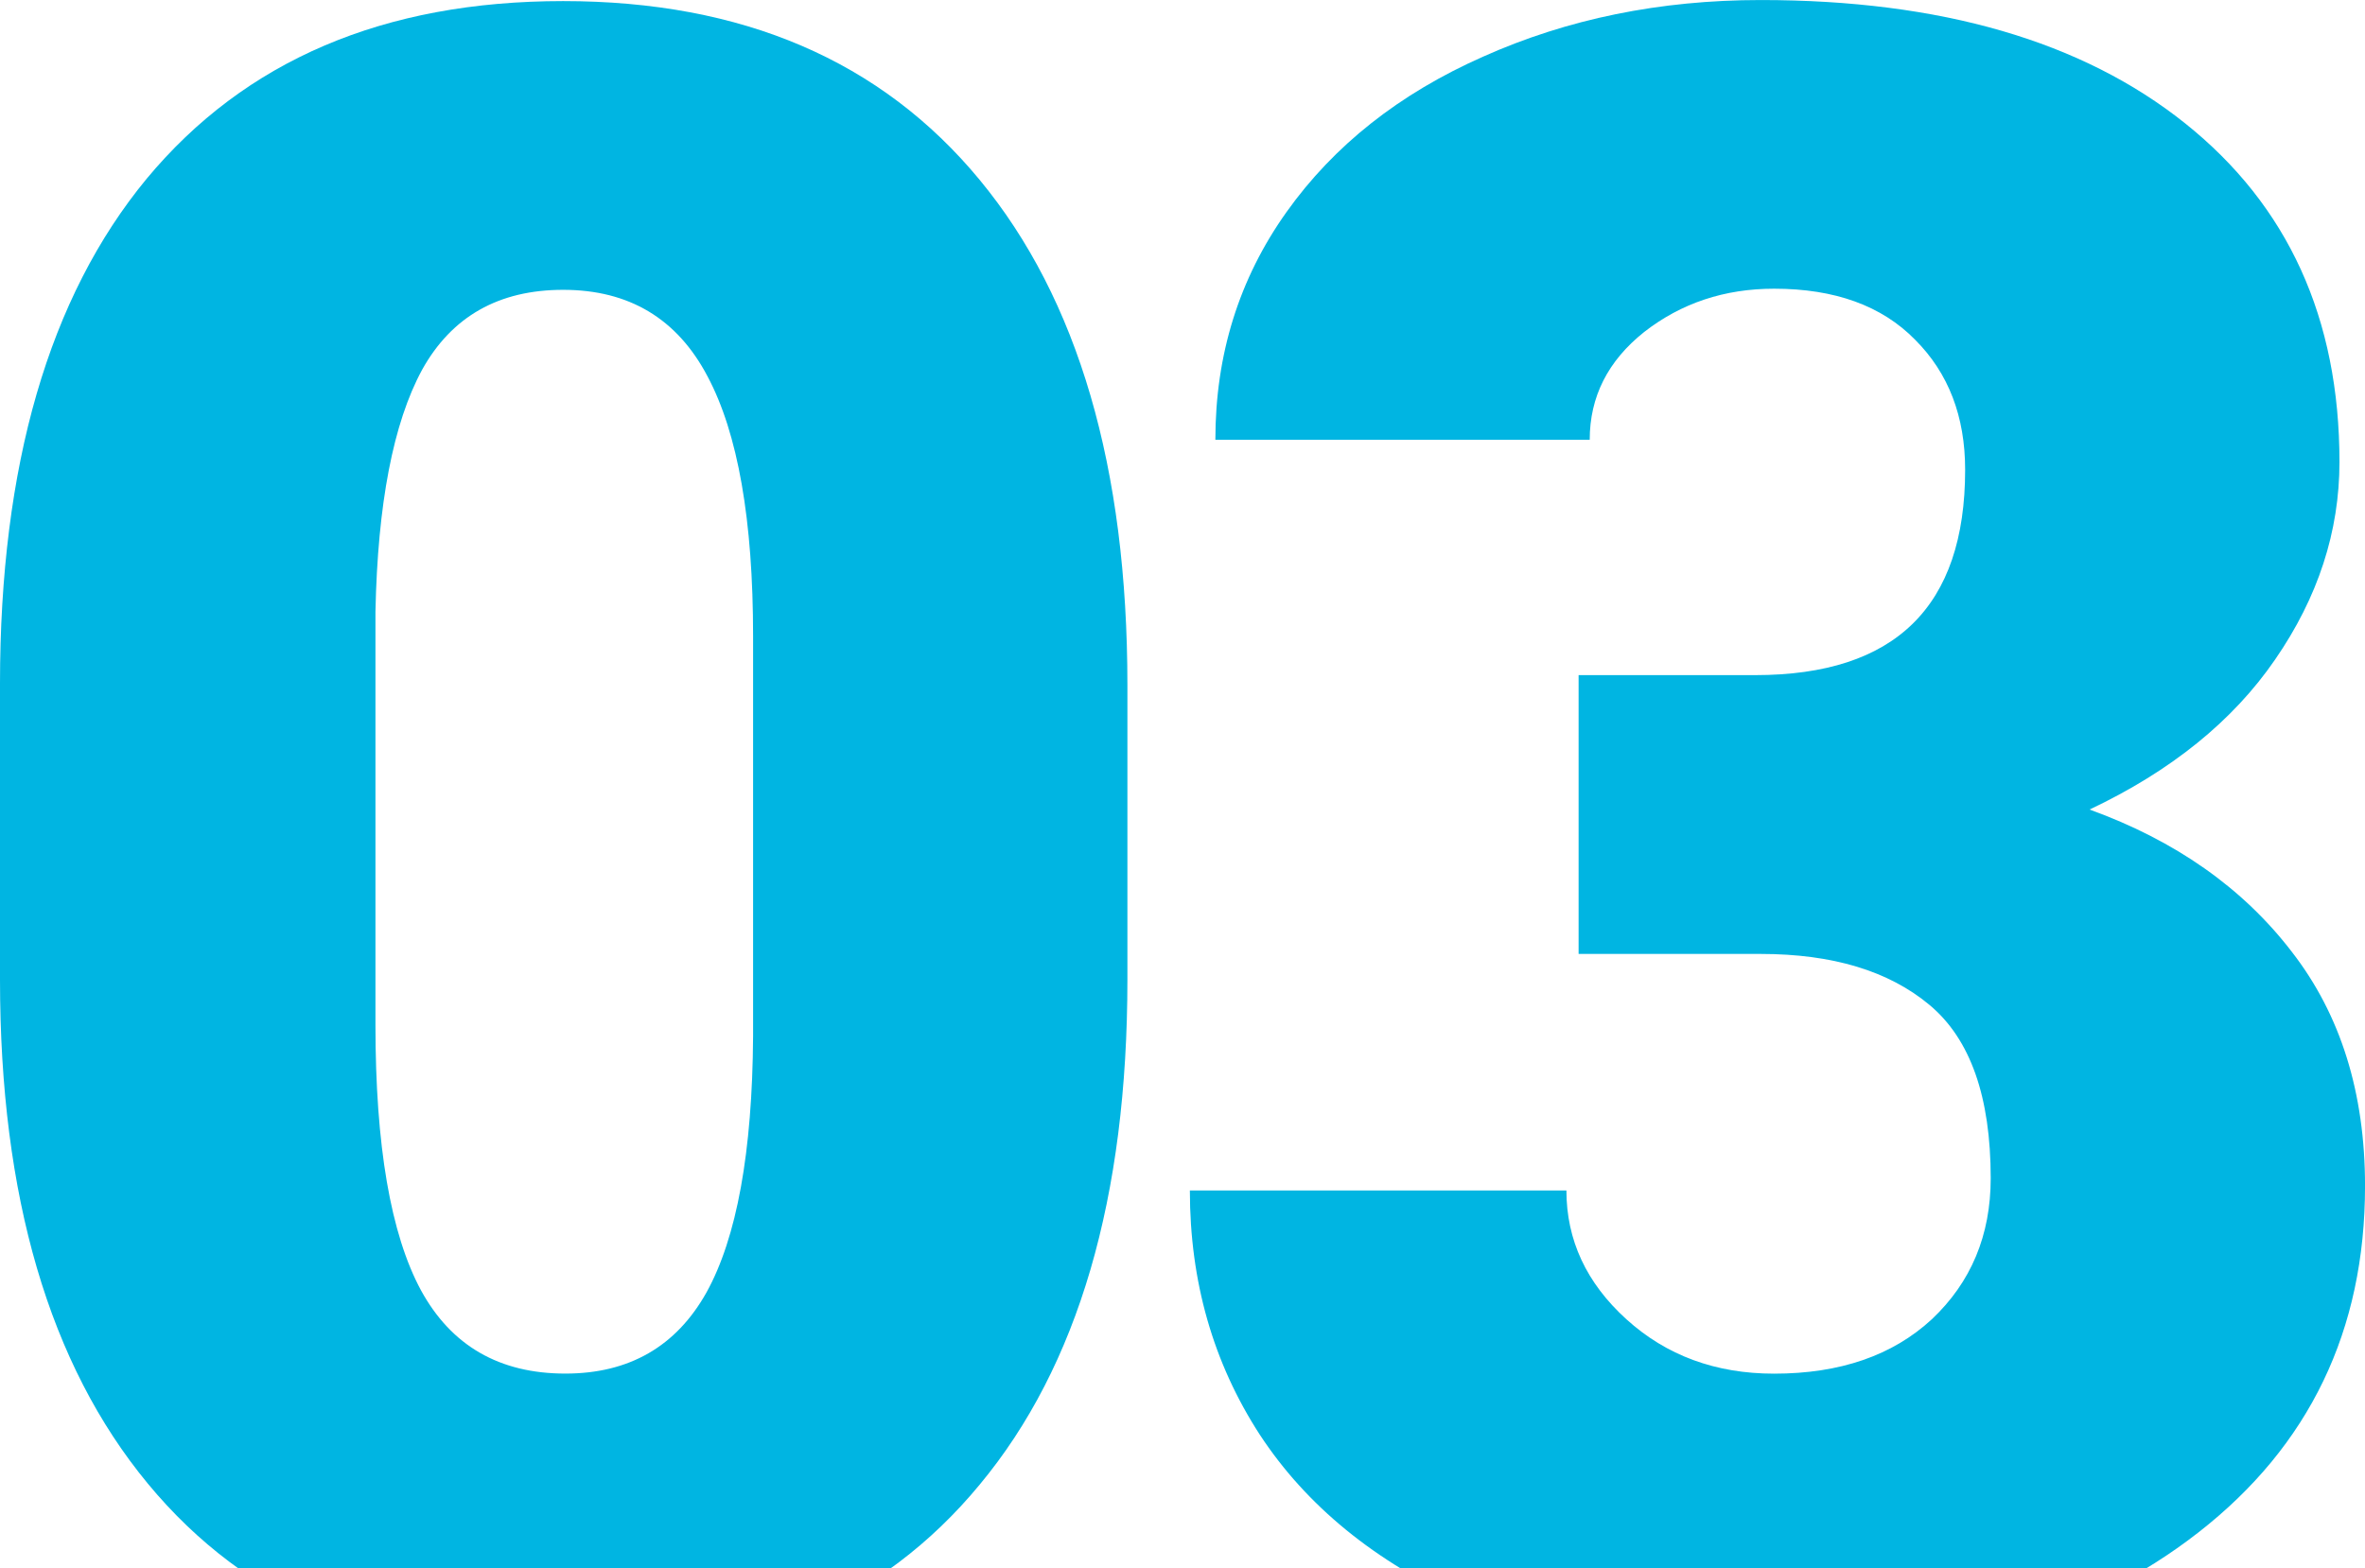
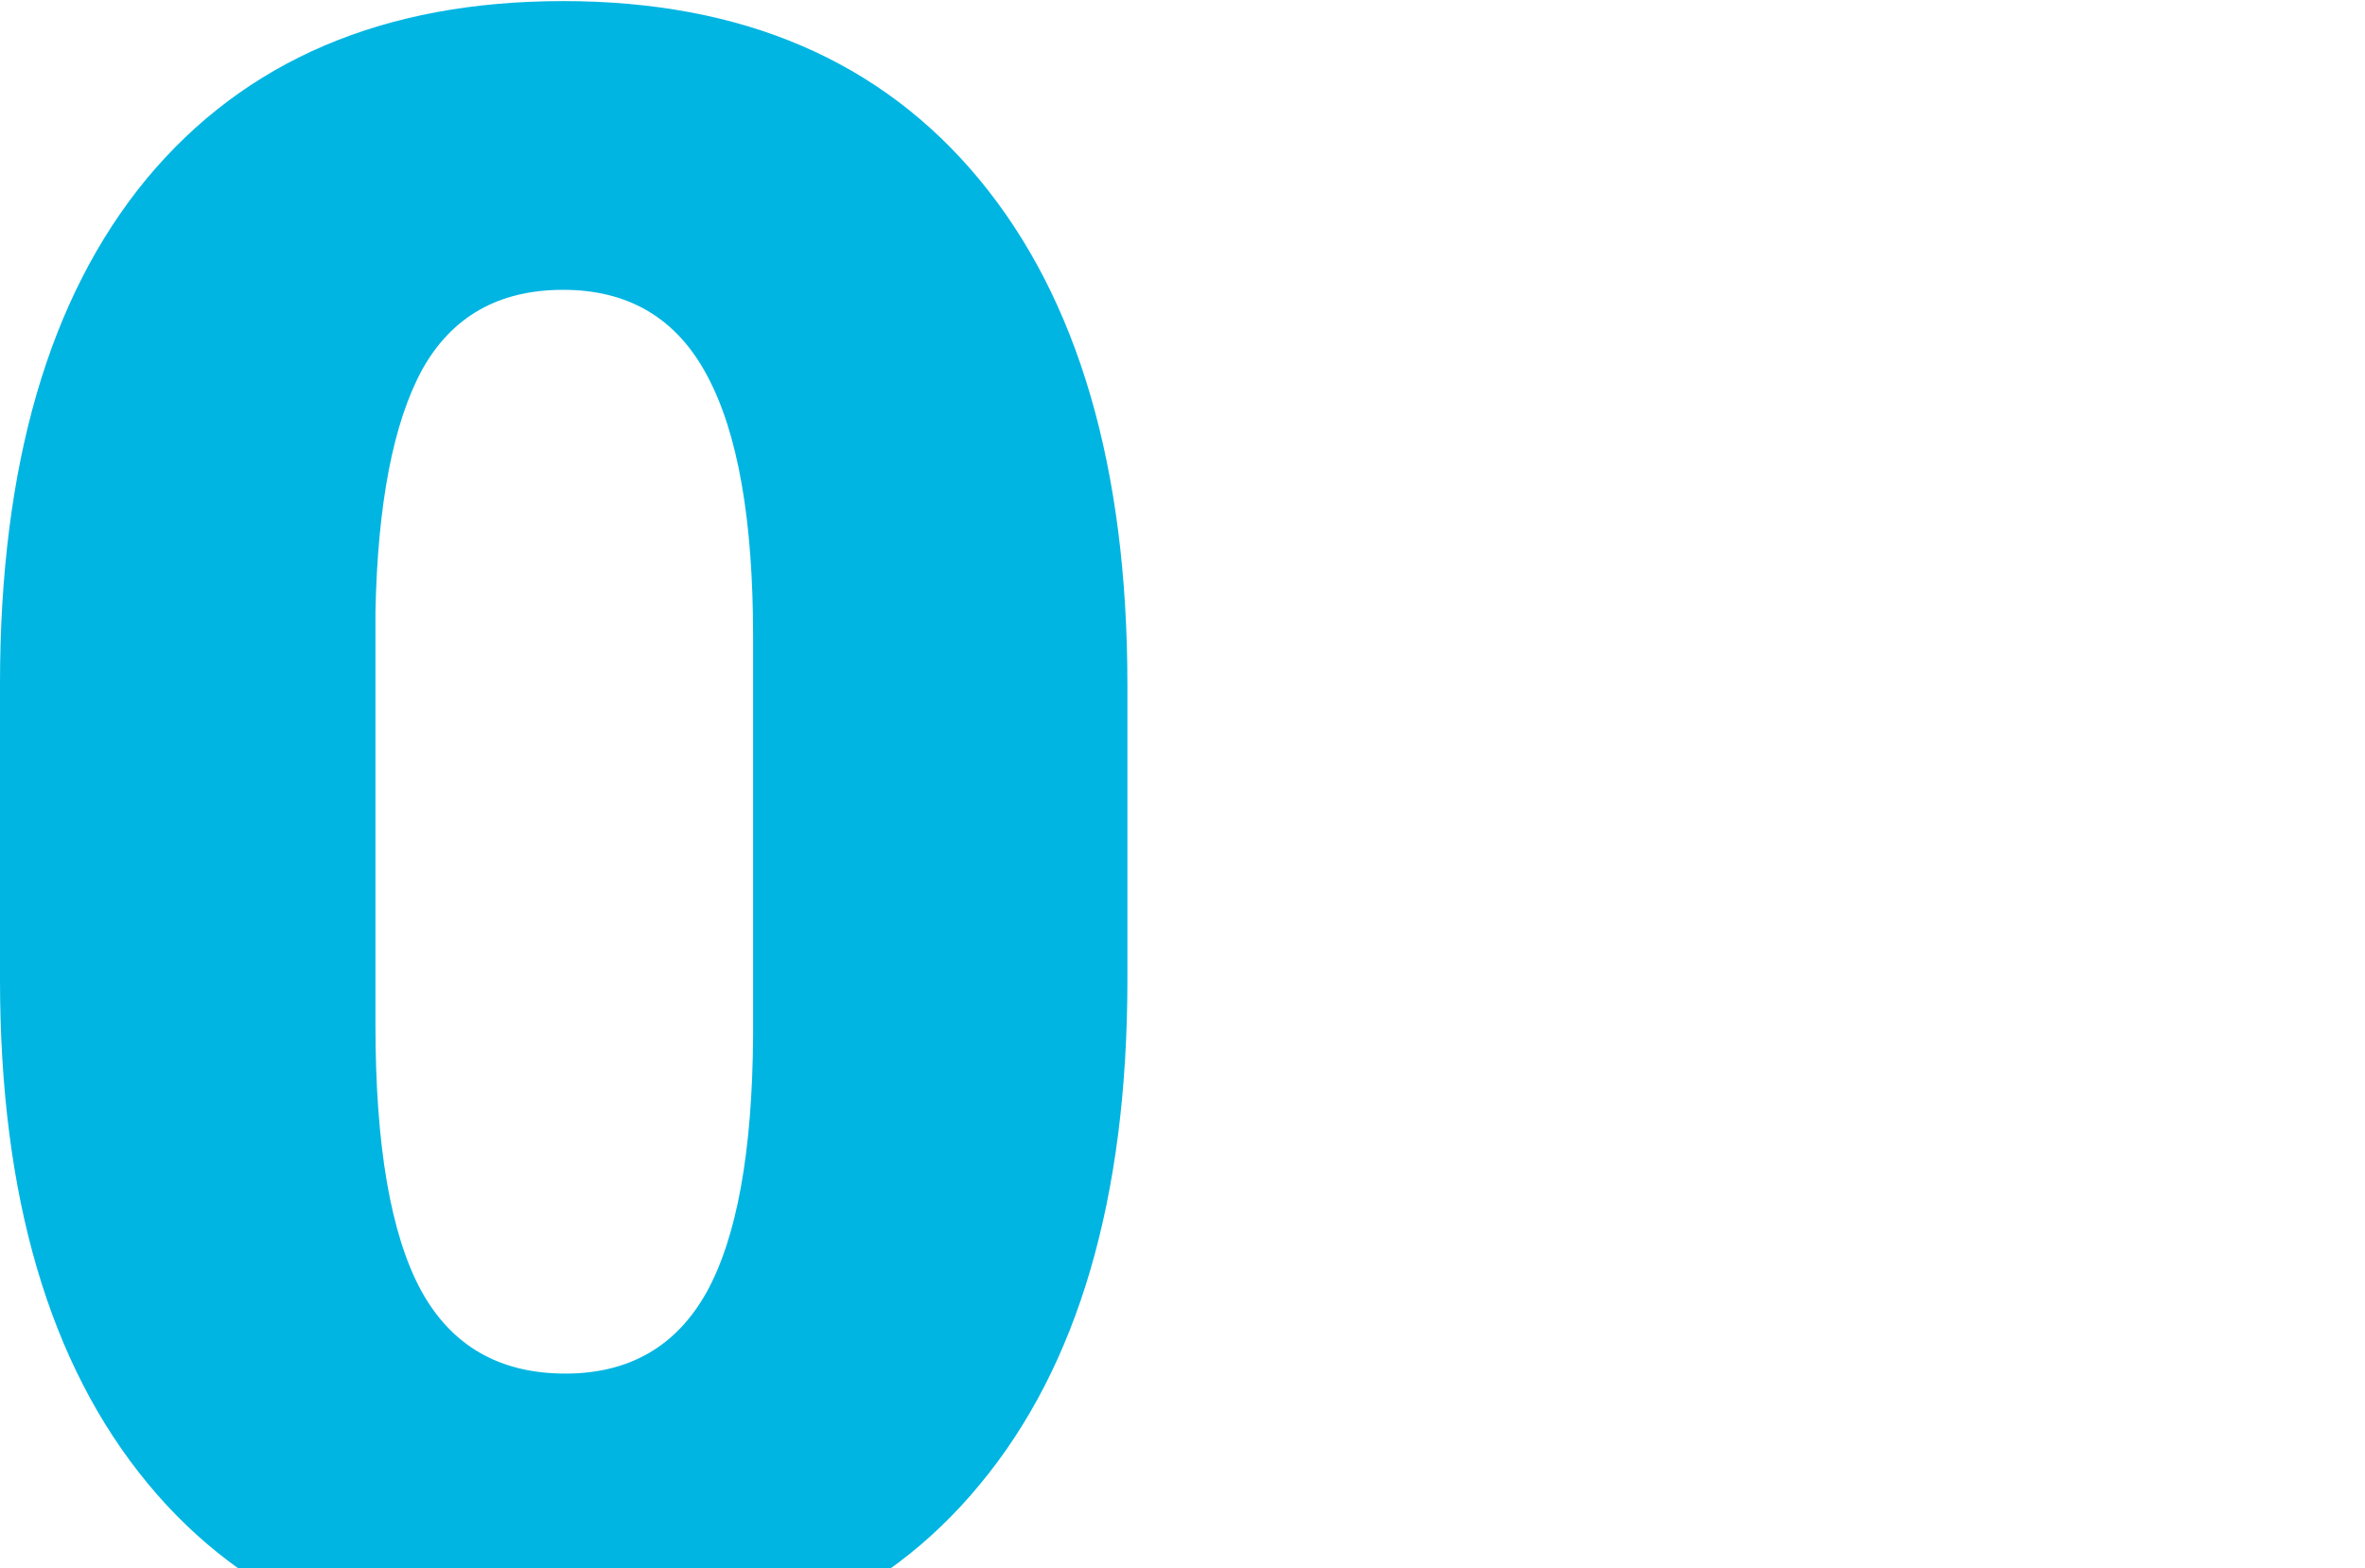
<svg xmlns="http://www.w3.org/2000/svg" xmlns:ns1="http://www.inkscape.org/namespaces/inkscape" xmlns:ns2="http://sodipodi.sourceforge.net/DTD/sodipodi-0.dtd" width="73.353mm" height="48.647mm" viewBox="0 0 73.353 48.647" id="svg39" ns1:version="1.2.2 (b0a8486541, 2022-12-01)" ns2:docname="03.svg">
  <defs id="defs36" />
  <g ns1:label="Camada 1" ns1:groupmode="layer" id="layer1" transform="translate(-39.031,-116.991)">
    <path d="m 73.999,147.377 q 0,10.163 -4.582,15.675 -4.548,5.512 -12.85,5.512 -8.372,0 -12.954,-5.547 -4.582,-5.547 -4.582,-15.641 v -9.164 q 0,-10.163 4.548,-15.675 4.582,-5.512 12.919,-5.512 8.337,0 12.919,5.547 4.582,5.547 4.582,15.675 z m -11.61,-10.645 q 0,-5.409 -1.412,-8.062 -1.412,-2.687 -4.479,-2.687 -2.997,0 -4.375,2.48 -1.344,2.48 -1.447,7.51 v 12.816 q 0,5.615 1.412,8.234 1.412,2.584 4.479,2.584 2.963,0 4.375,-2.515 1.412,-2.549 1.447,-7.958 z" style="font-weight:900;font-size:70.556px;font-family:Roboto;-inkscape-font-specification:'Roboto Heavy';letter-spacing:-2.646px;fill:#00b5e2;stroke-width:1.323;stroke-linecap:round;stroke-linejoin:round" id="path890" />
-     <path d="m 87.993,137.937 h 5.478 q 6.511,0 6.511,-6.373 0,-2.48 -1.55,-4.031 -1.55,-1.585 -4.375,-1.585 -2.308,0 -4.031,1.344 -1.688,1.344 -1.688,3.342 H 76.727 q 0,-3.962 2.205,-7.062 2.205,-3.101 6.098,-4.823 3.927,-1.757 8.613,-1.757 8.372,0 13.16,3.824 4.789,3.824 4.789,10.508 0,3.238 -1.998,6.132 -1.964,2.859 -5.753,4.651 3.996,1.447 6.27,4.41 2.274,2.928 2.274,7.269 0,6.718 -5.168,10.749 -5.168,4.031 -13.574,4.031 -4.926,0 -9.164,-1.86 -4.203,-1.895 -6.373,-5.202 -2.17,-3.342 -2.17,-7.579 h 11.679 q 0,2.308 1.86,3.996 1.86,1.688 4.582,1.688 3.066,0 4.892,-1.688 1.826,-1.723 1.826,-4.375 0,-3.79 -1.895,-5.374 -1.895,-1.585 -5.237,-1.585 h -5.65 z" style="font-weight:900;font-size:70.556px;font-family:Roboto;-inkscape-font-specification:'Roboto Heavy';letter-spacing:-2.646px;fill:#00b5e2;stroke-width:1.323;stroke-linecap:round;stroke-linejoin:round" id="path892" />
  </g>
</svg>